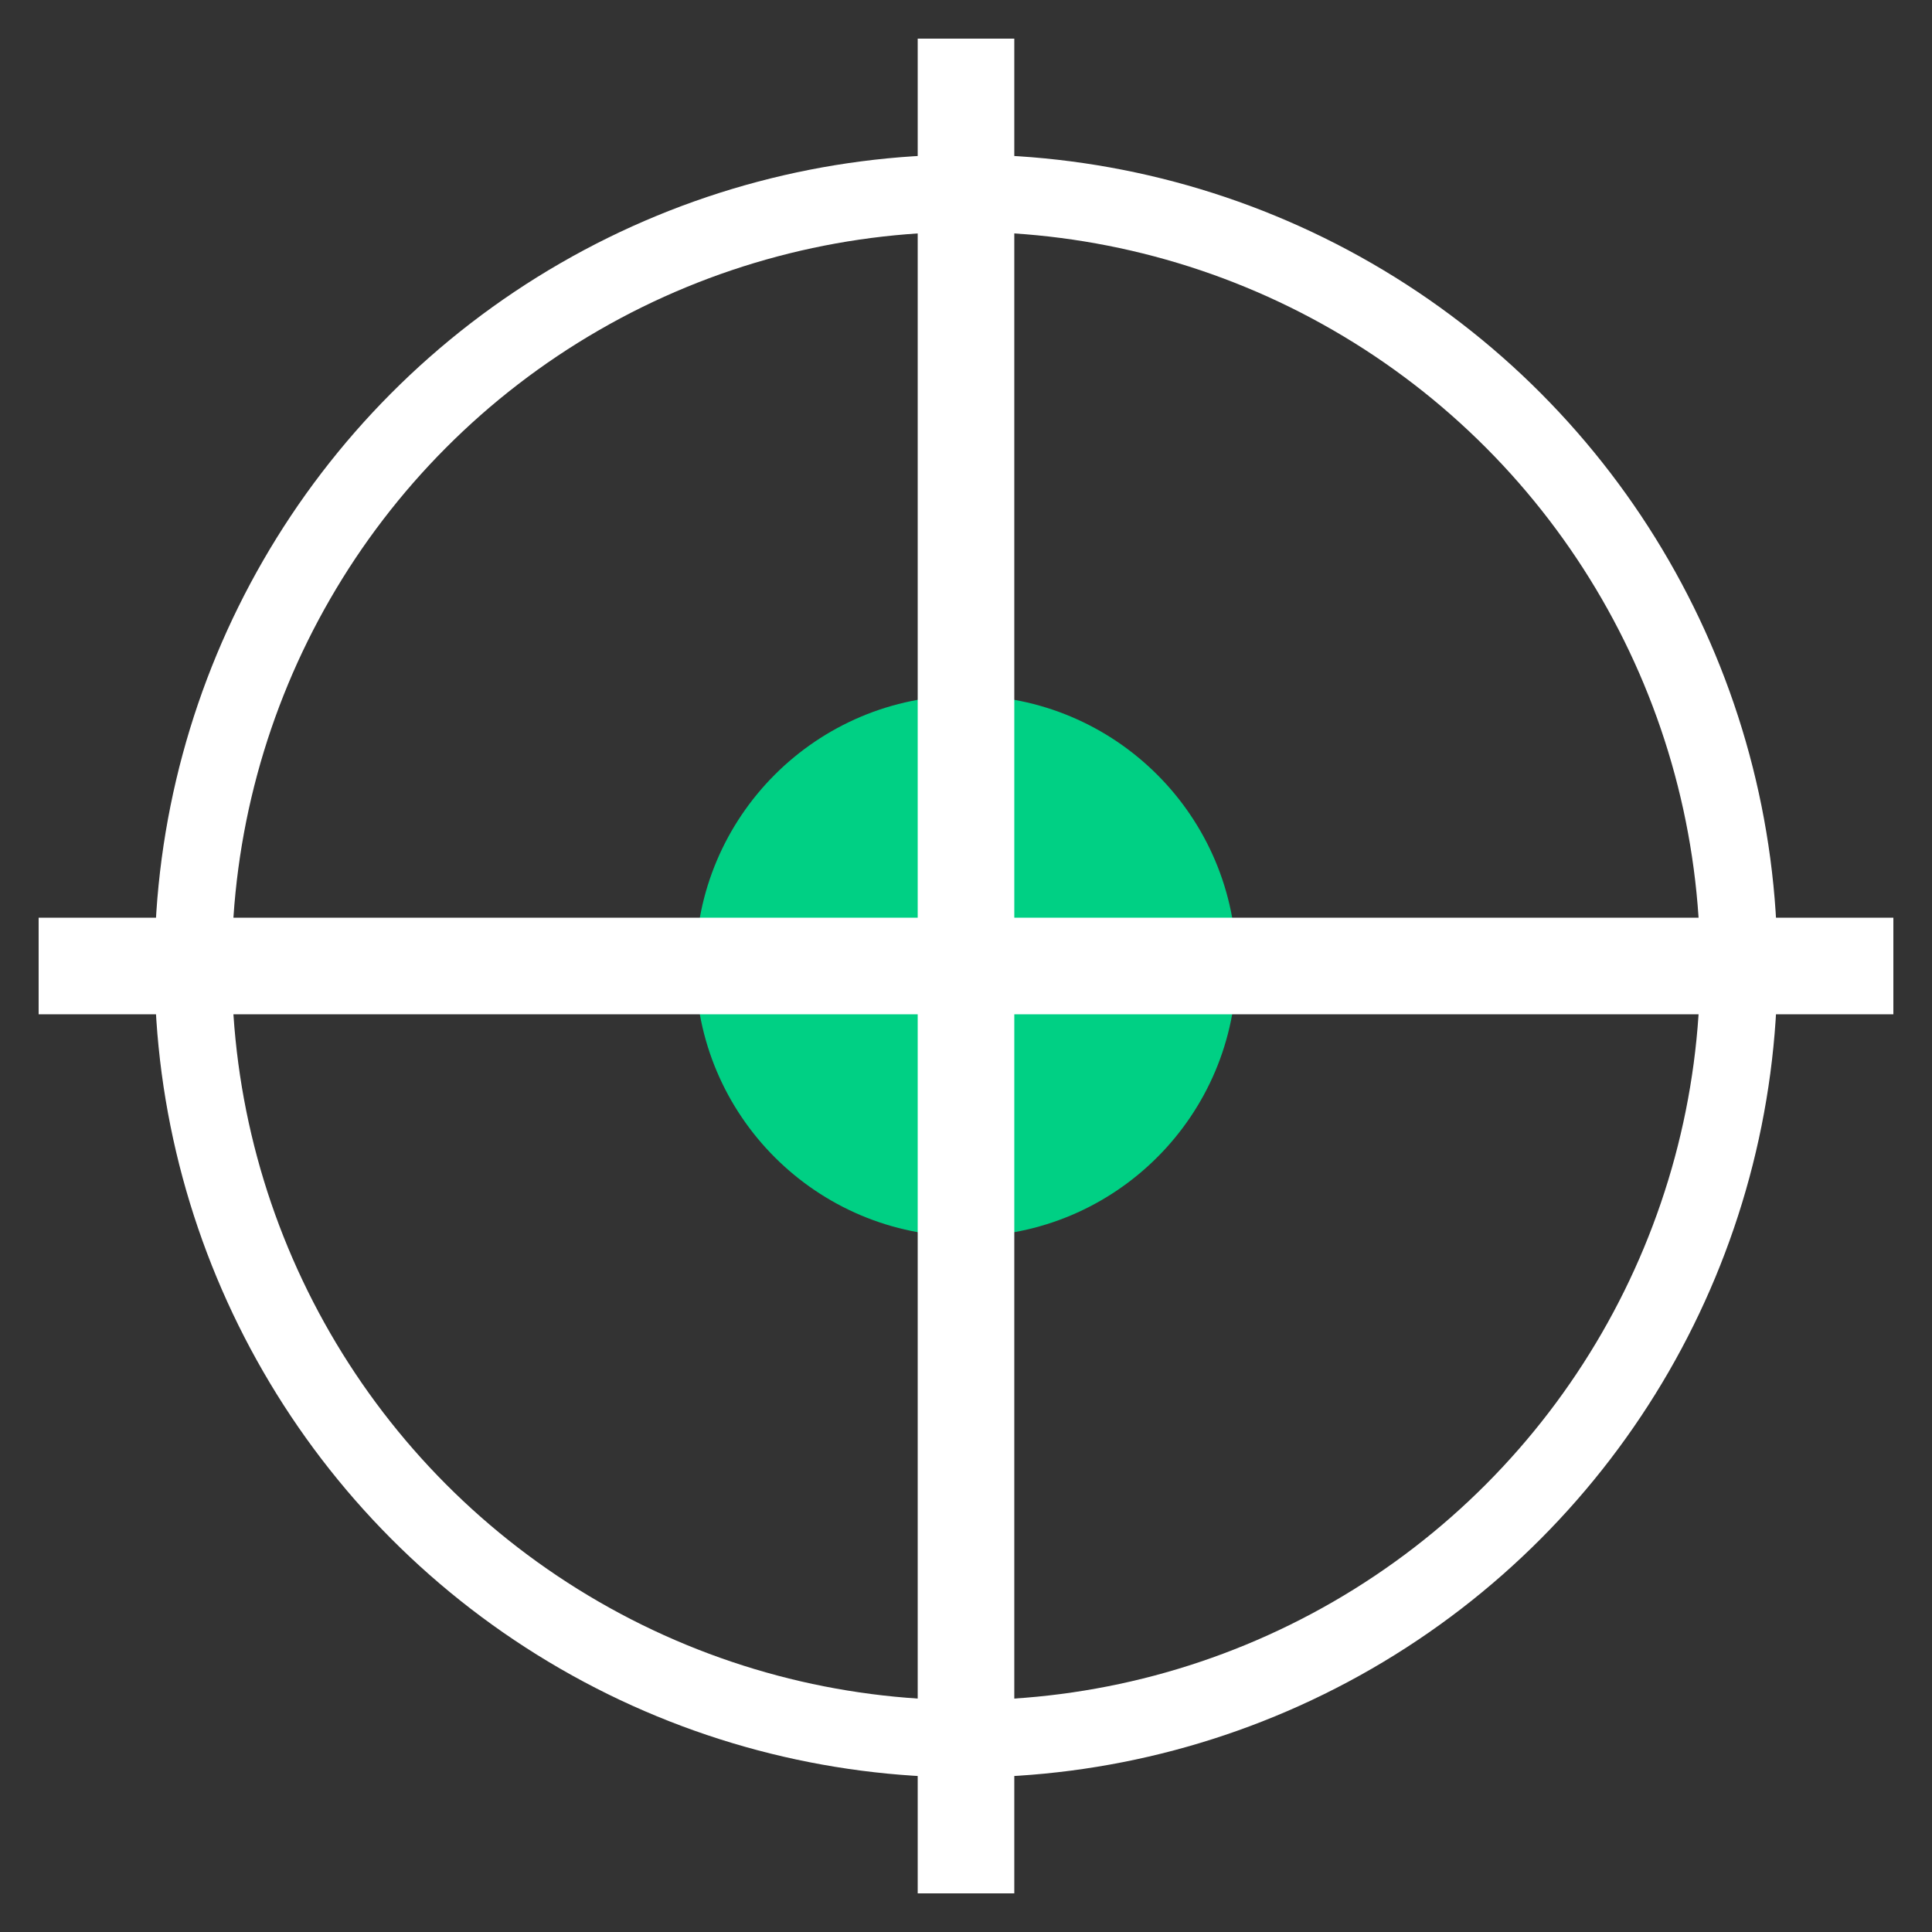
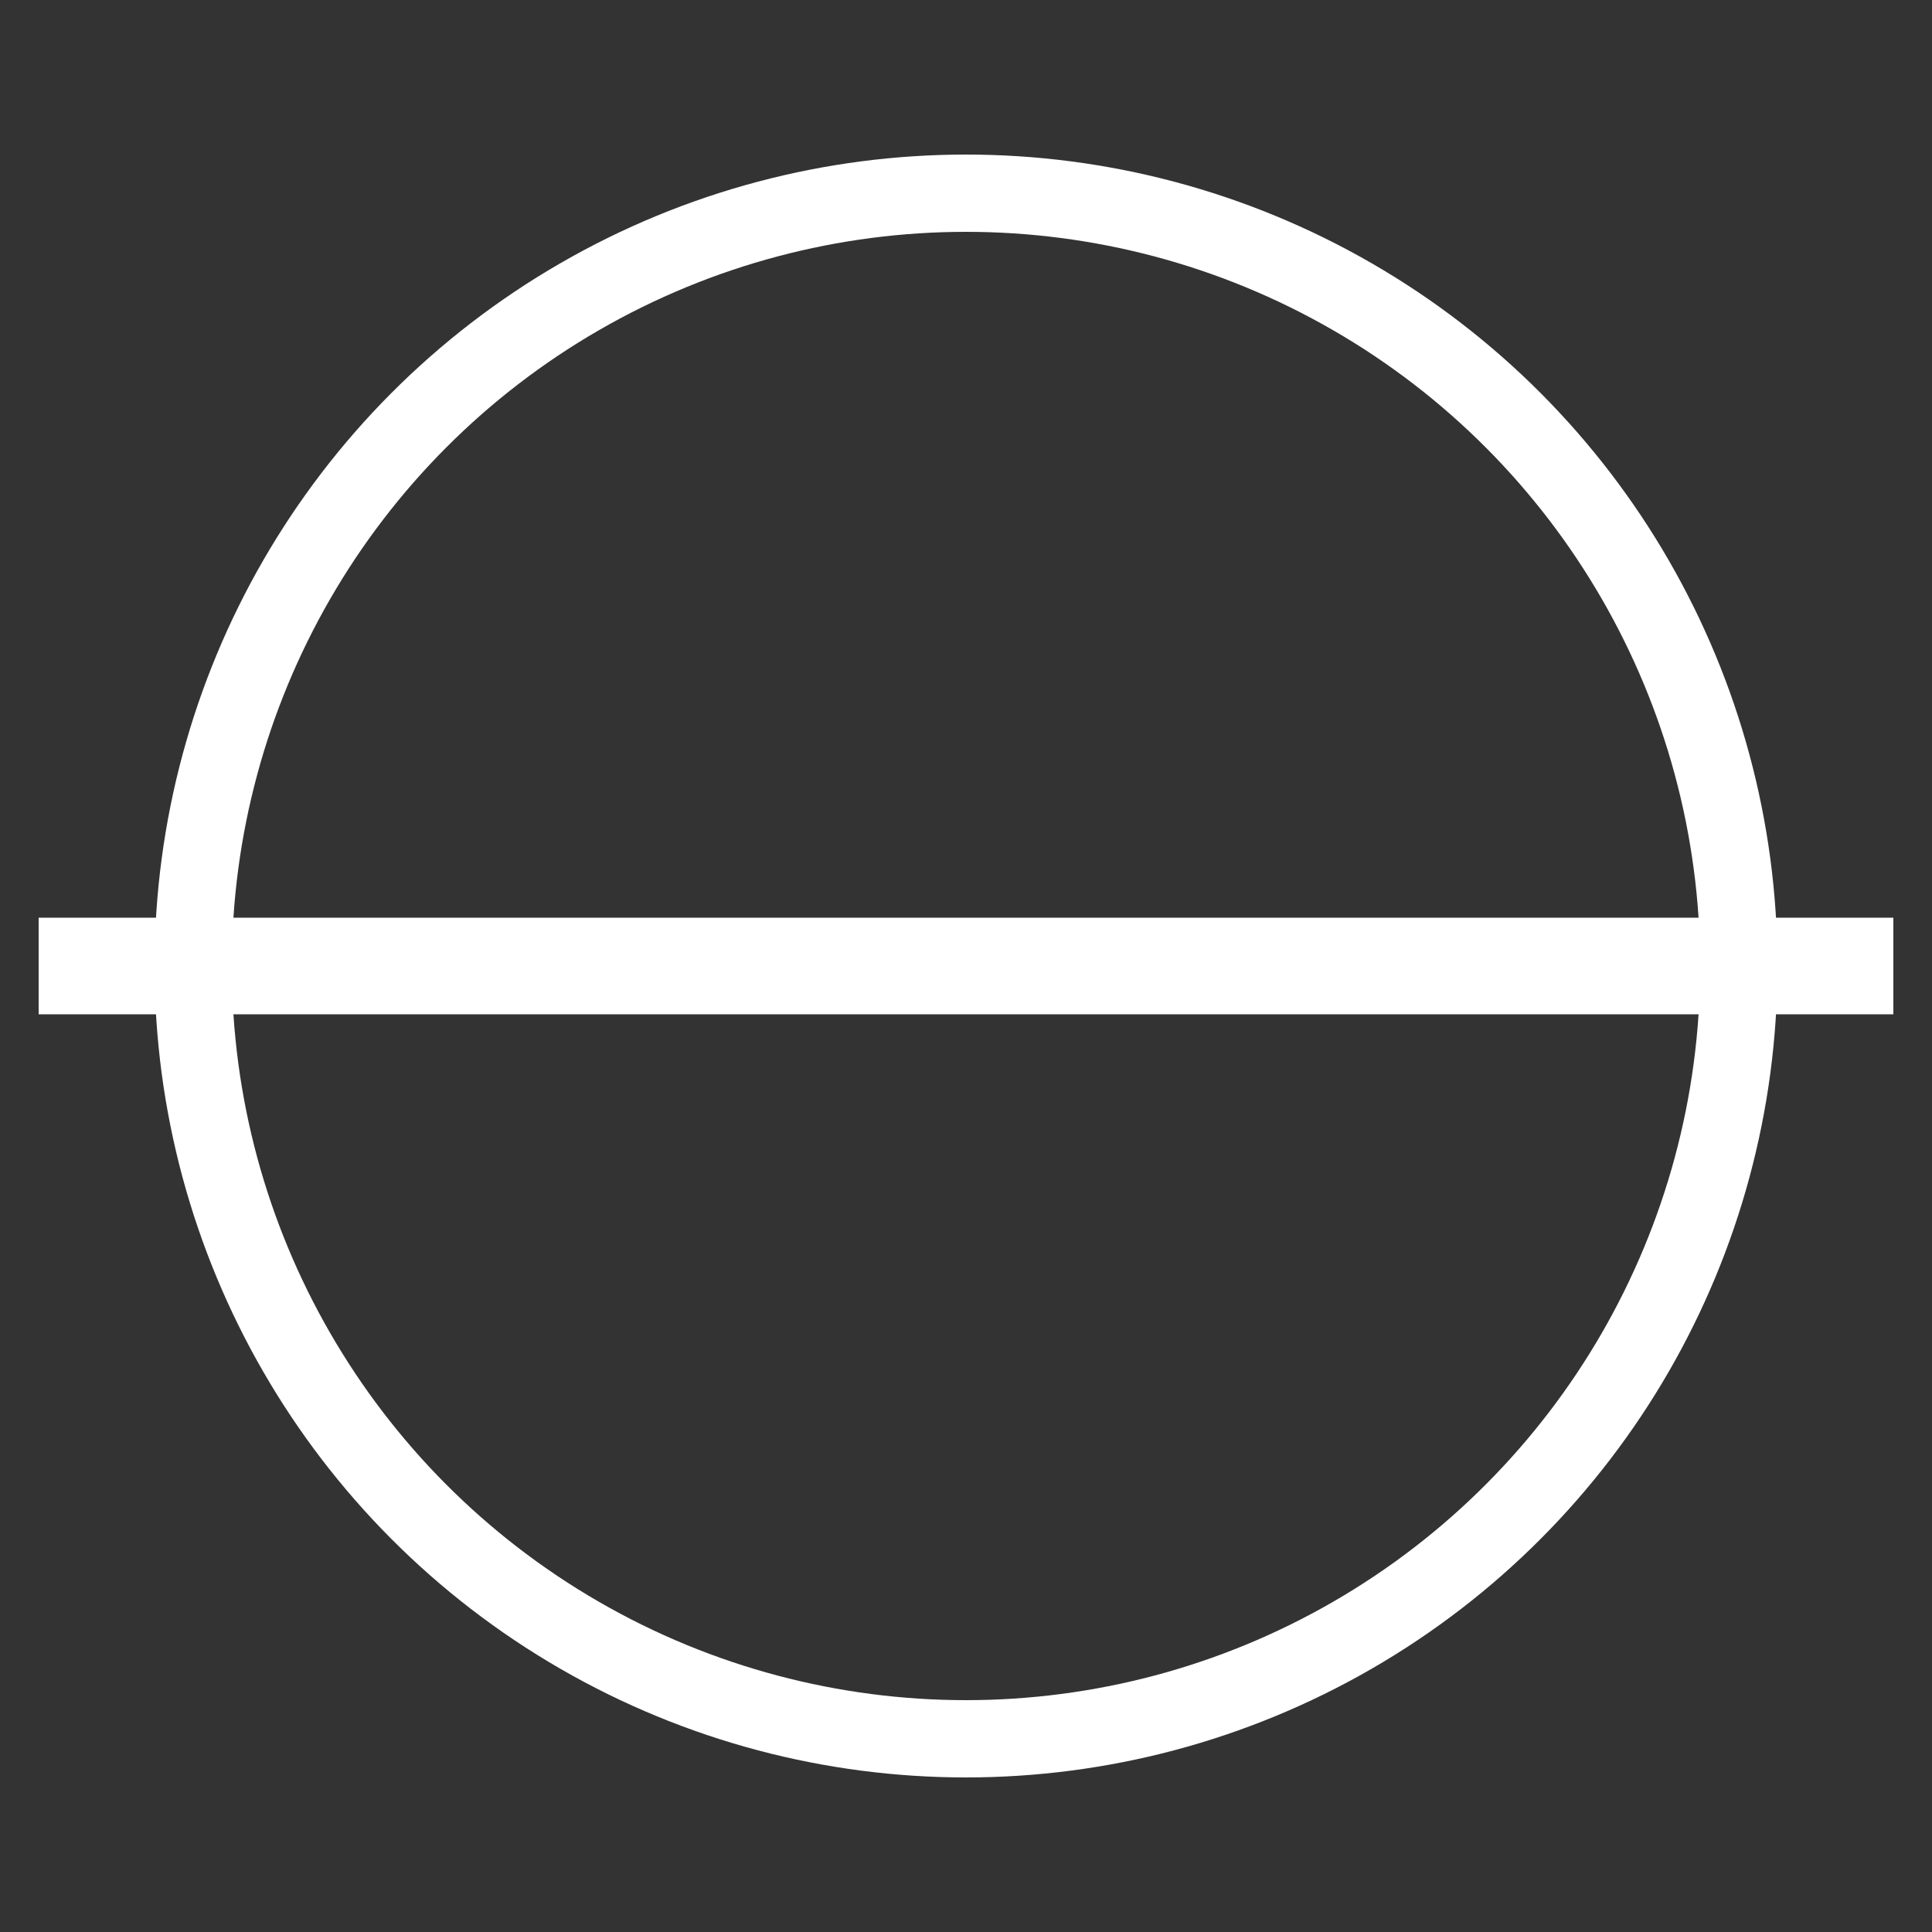
<svg xmlns="http://www.w3.org/2000/svg" width="100" height="100">
  <rect width="100%" height="100%" fill="#333333" stroke="none" />
  <circle cx="50" cy="50" r="40" stroke-width="4" stroke="white" fill="transparent" />
-   <circle cx="50" cy="50" r="14" fill="#00d084" />
-   <line x1="50" y1="2" x2="50" y2="98" style="stroke:white;stroke-width:5" />
  <line x1="2" y1="50" x2="98" y2="50" style="stroke:white;stroke-width:5" />
</svg>